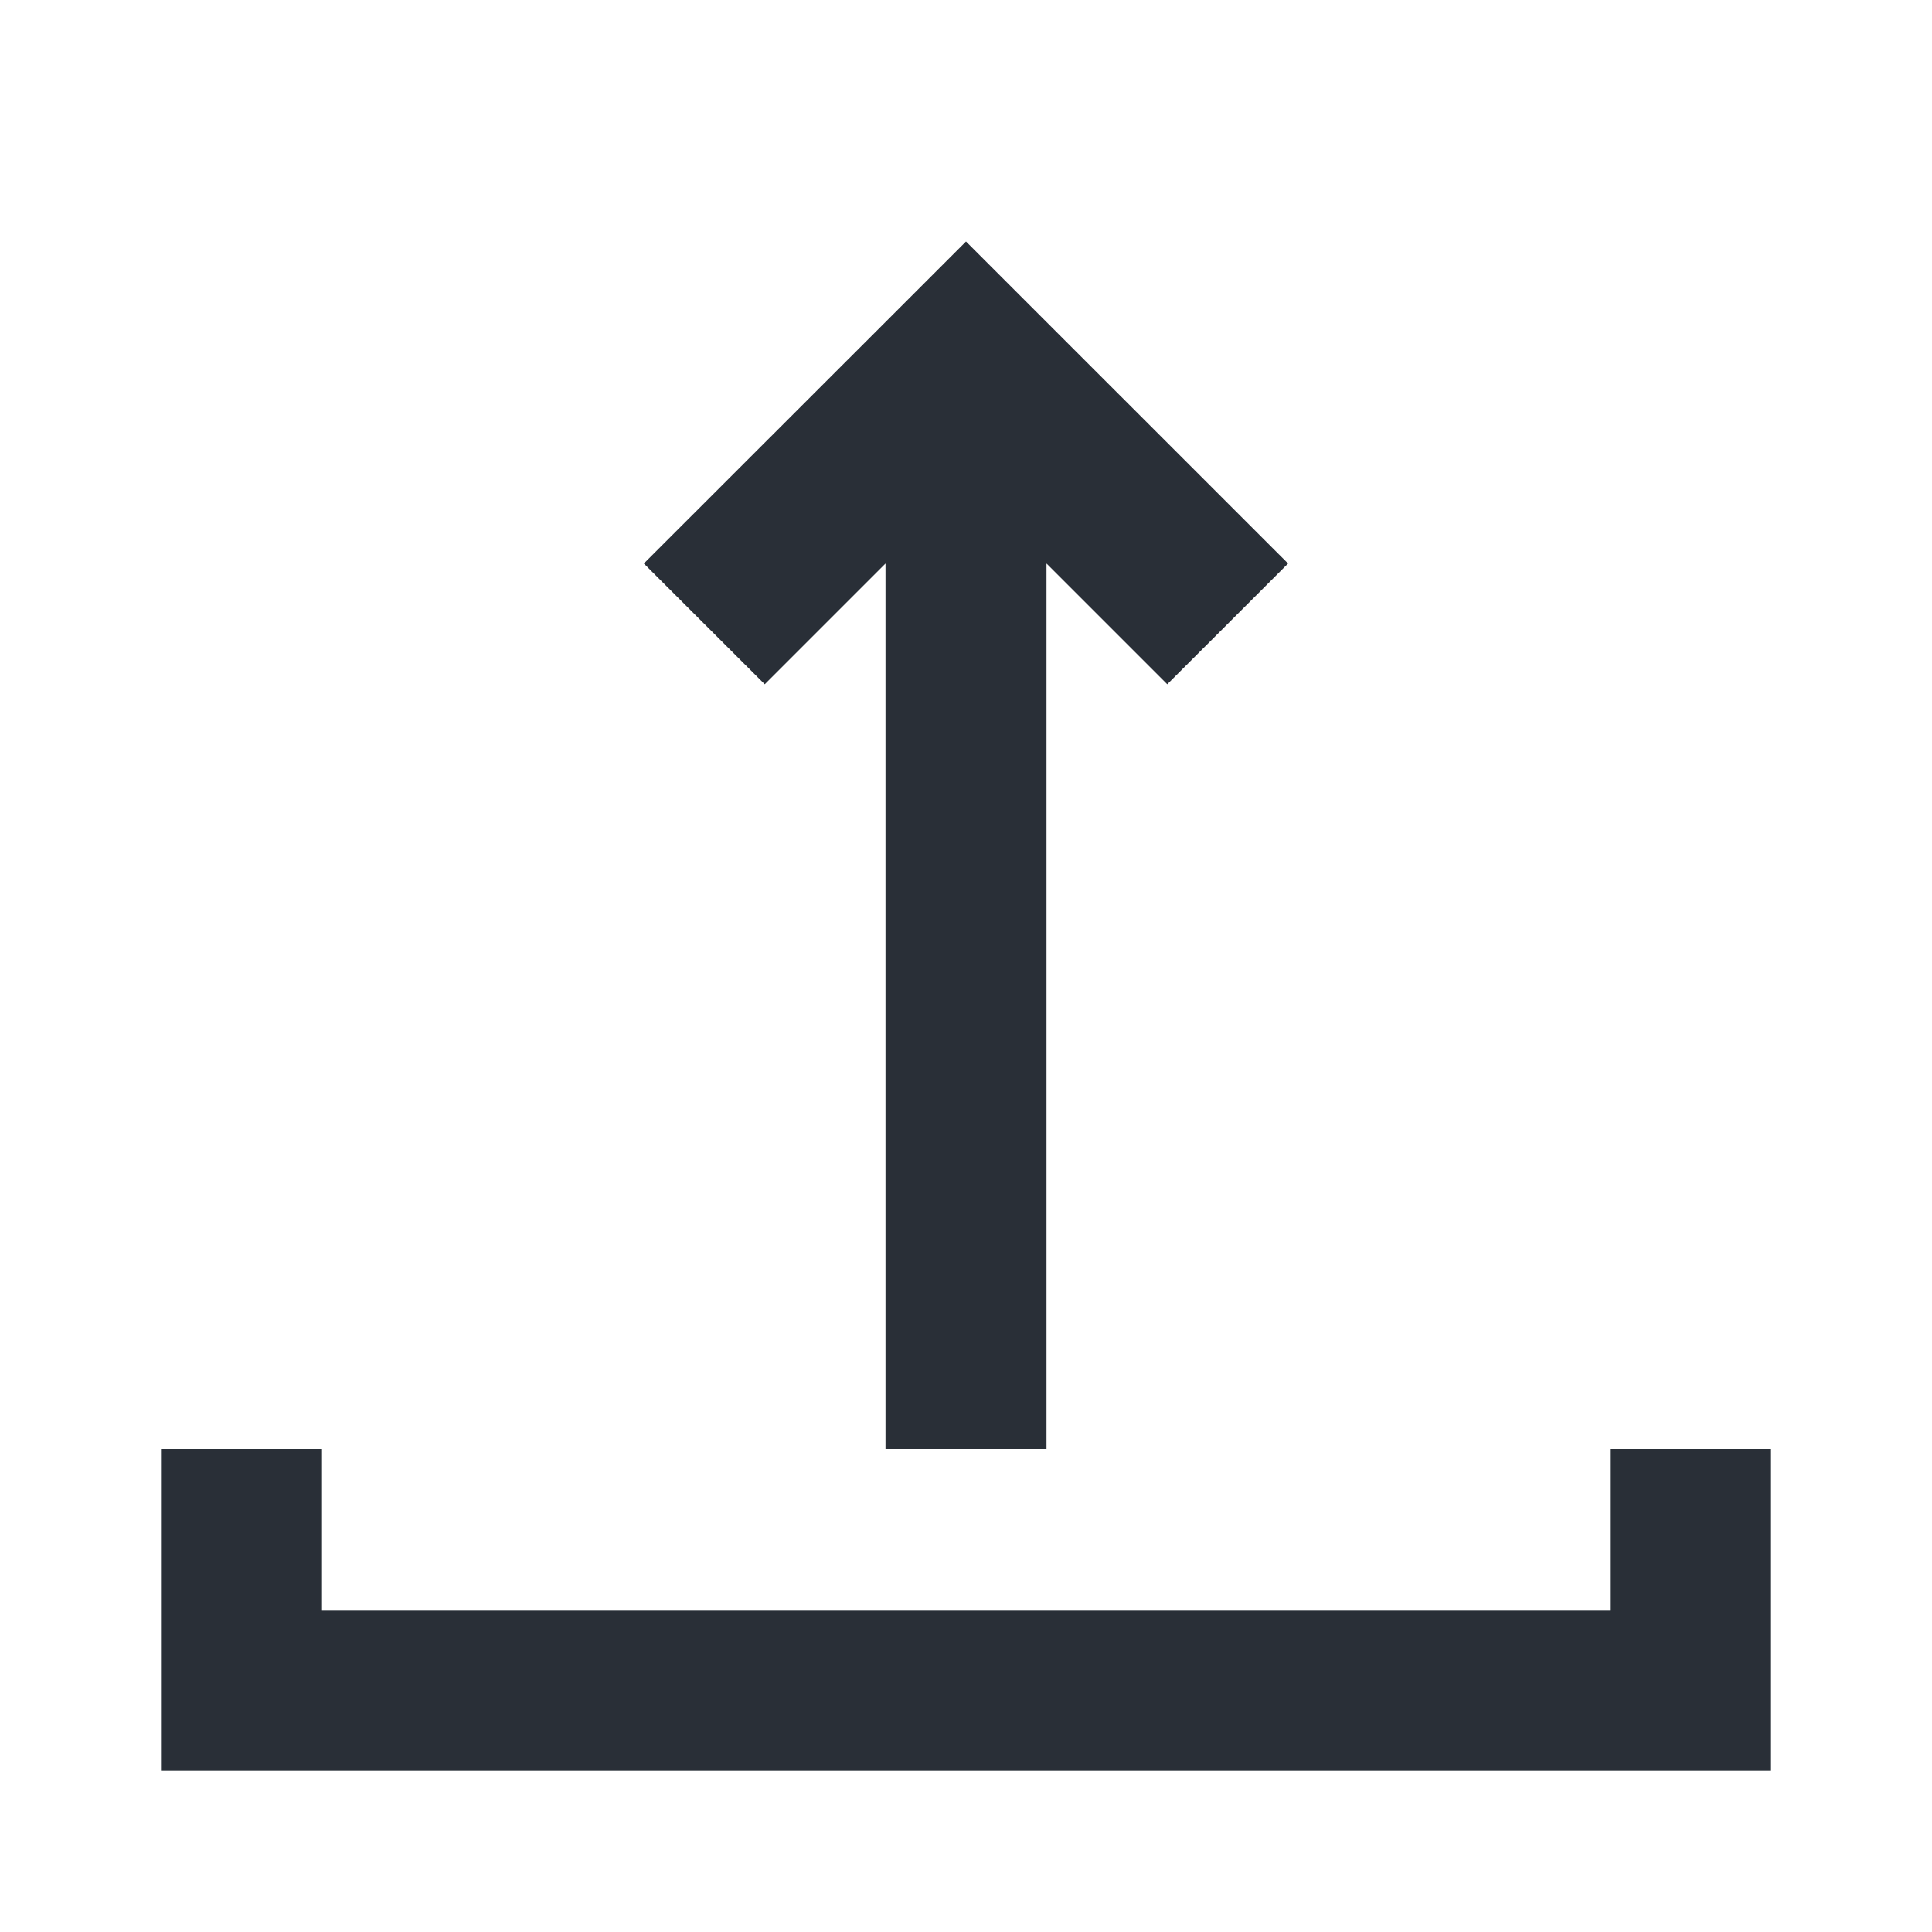
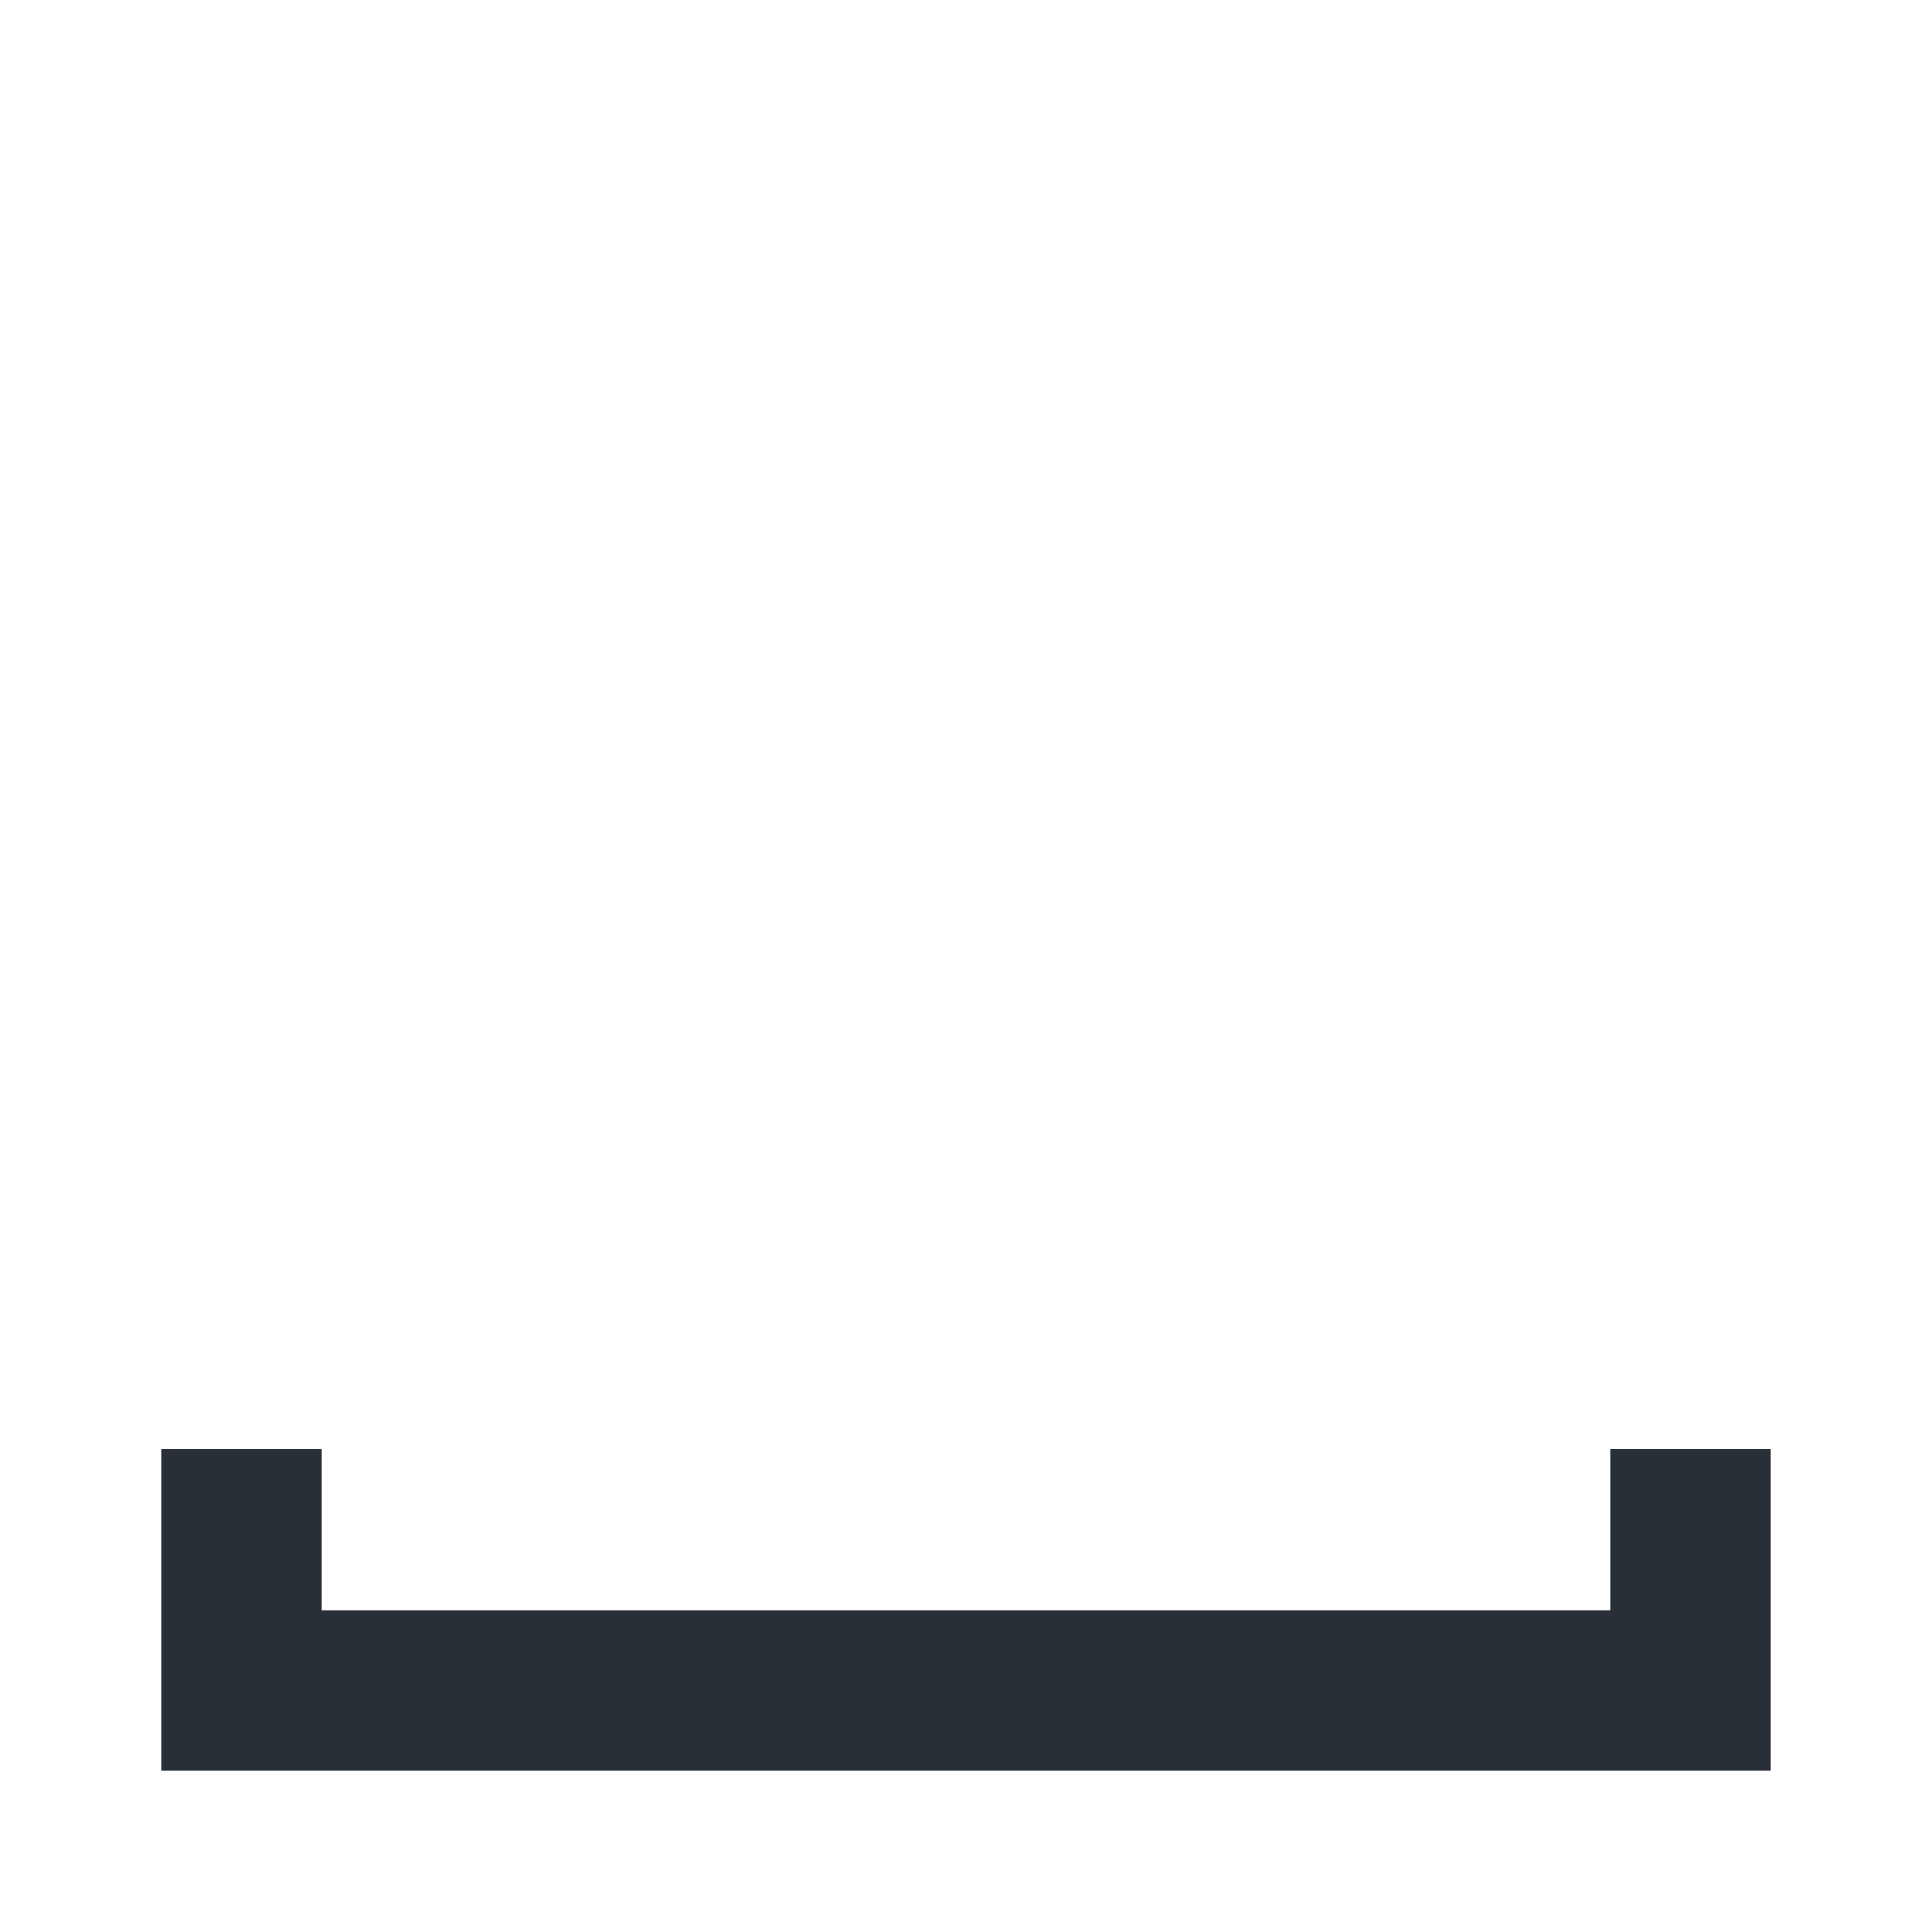
<svg xmlns="http://www.w3.org/2000/svg" width="24px" height="24px" viewBox="0 0 24 24" version="1.1">
  <title>FieldTool_icon_SoftwareUpdate</title>
  <g id="FieldTool_icon_SoftwareUpdate" stroke="none" stroke-width="1" fill="none" fill-rule="evenodd">
    <polygon id="Rectangle" fill="#292F37" points="2 20 2 18 4 18 4 20 20 20 20 18 22 18 22 20 22 22 2 22" />
-     <polygon id="Rectangle-Copy-2" fill="#292F37" points="11 4 12 3 13 4 16.001 7 14.5 8.5 13 7 13 18 11 18 11 7 9.5 8.5 7.998 7" />
  </g>
</svg>